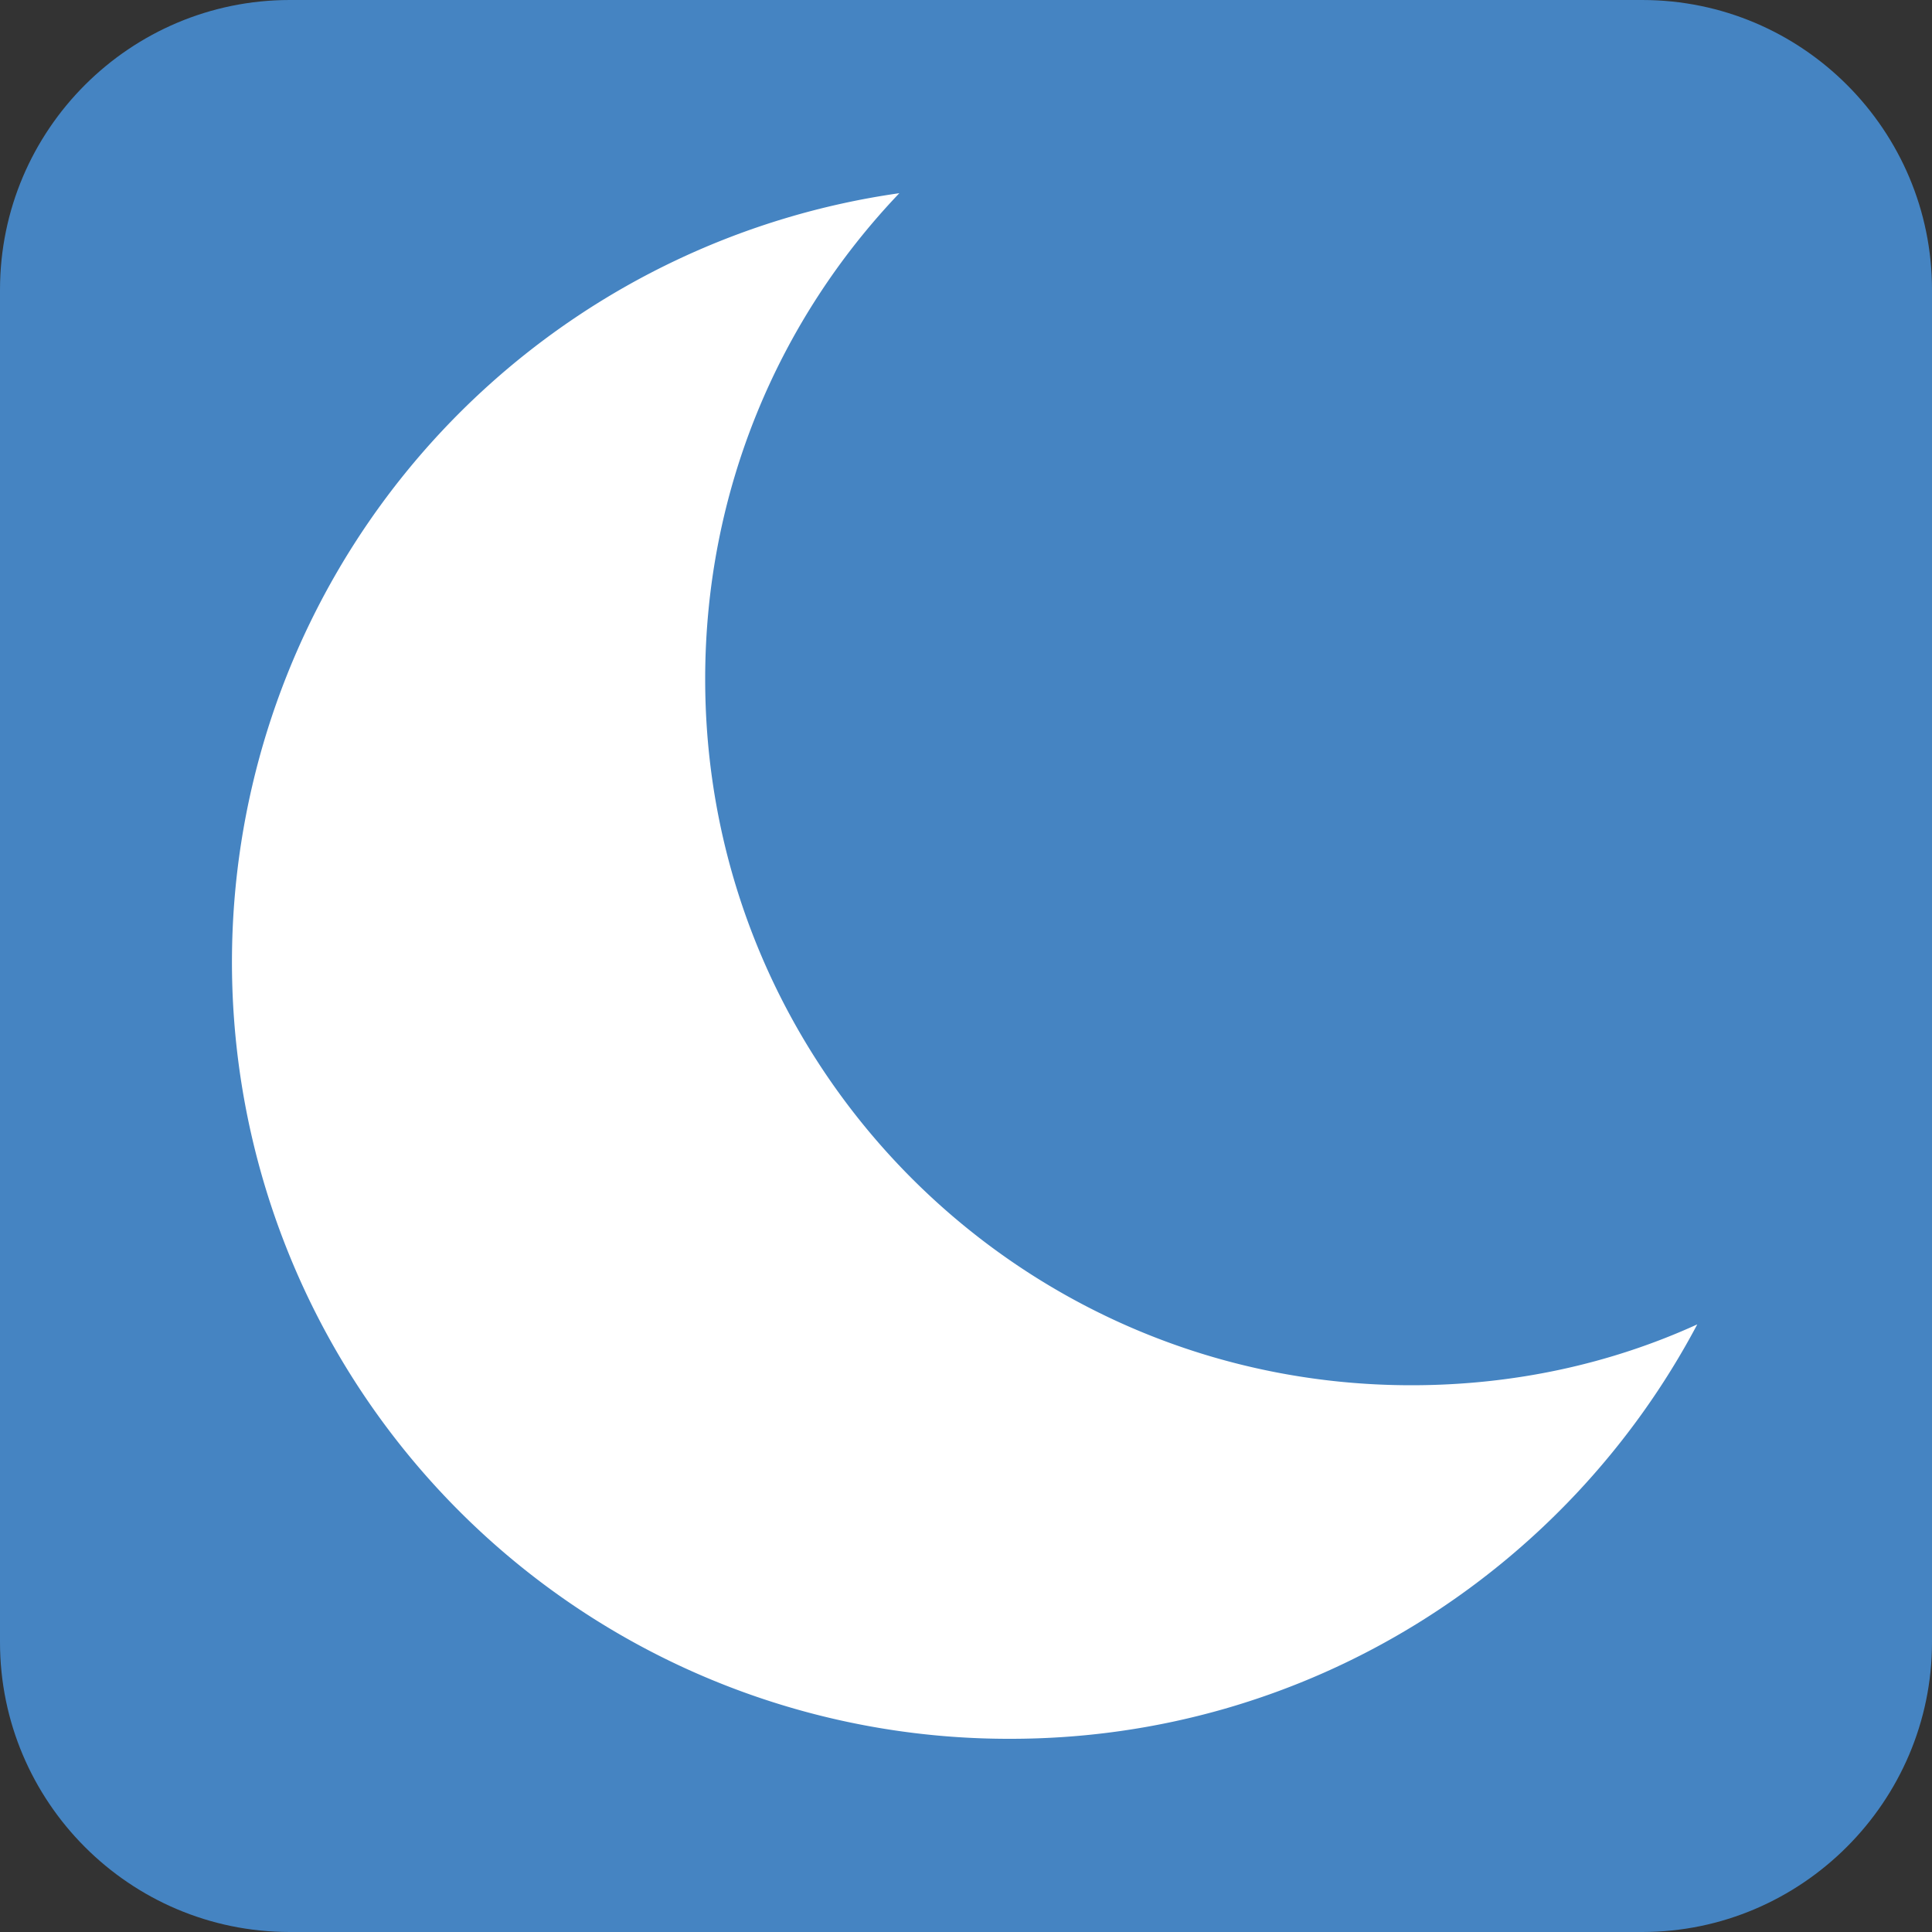
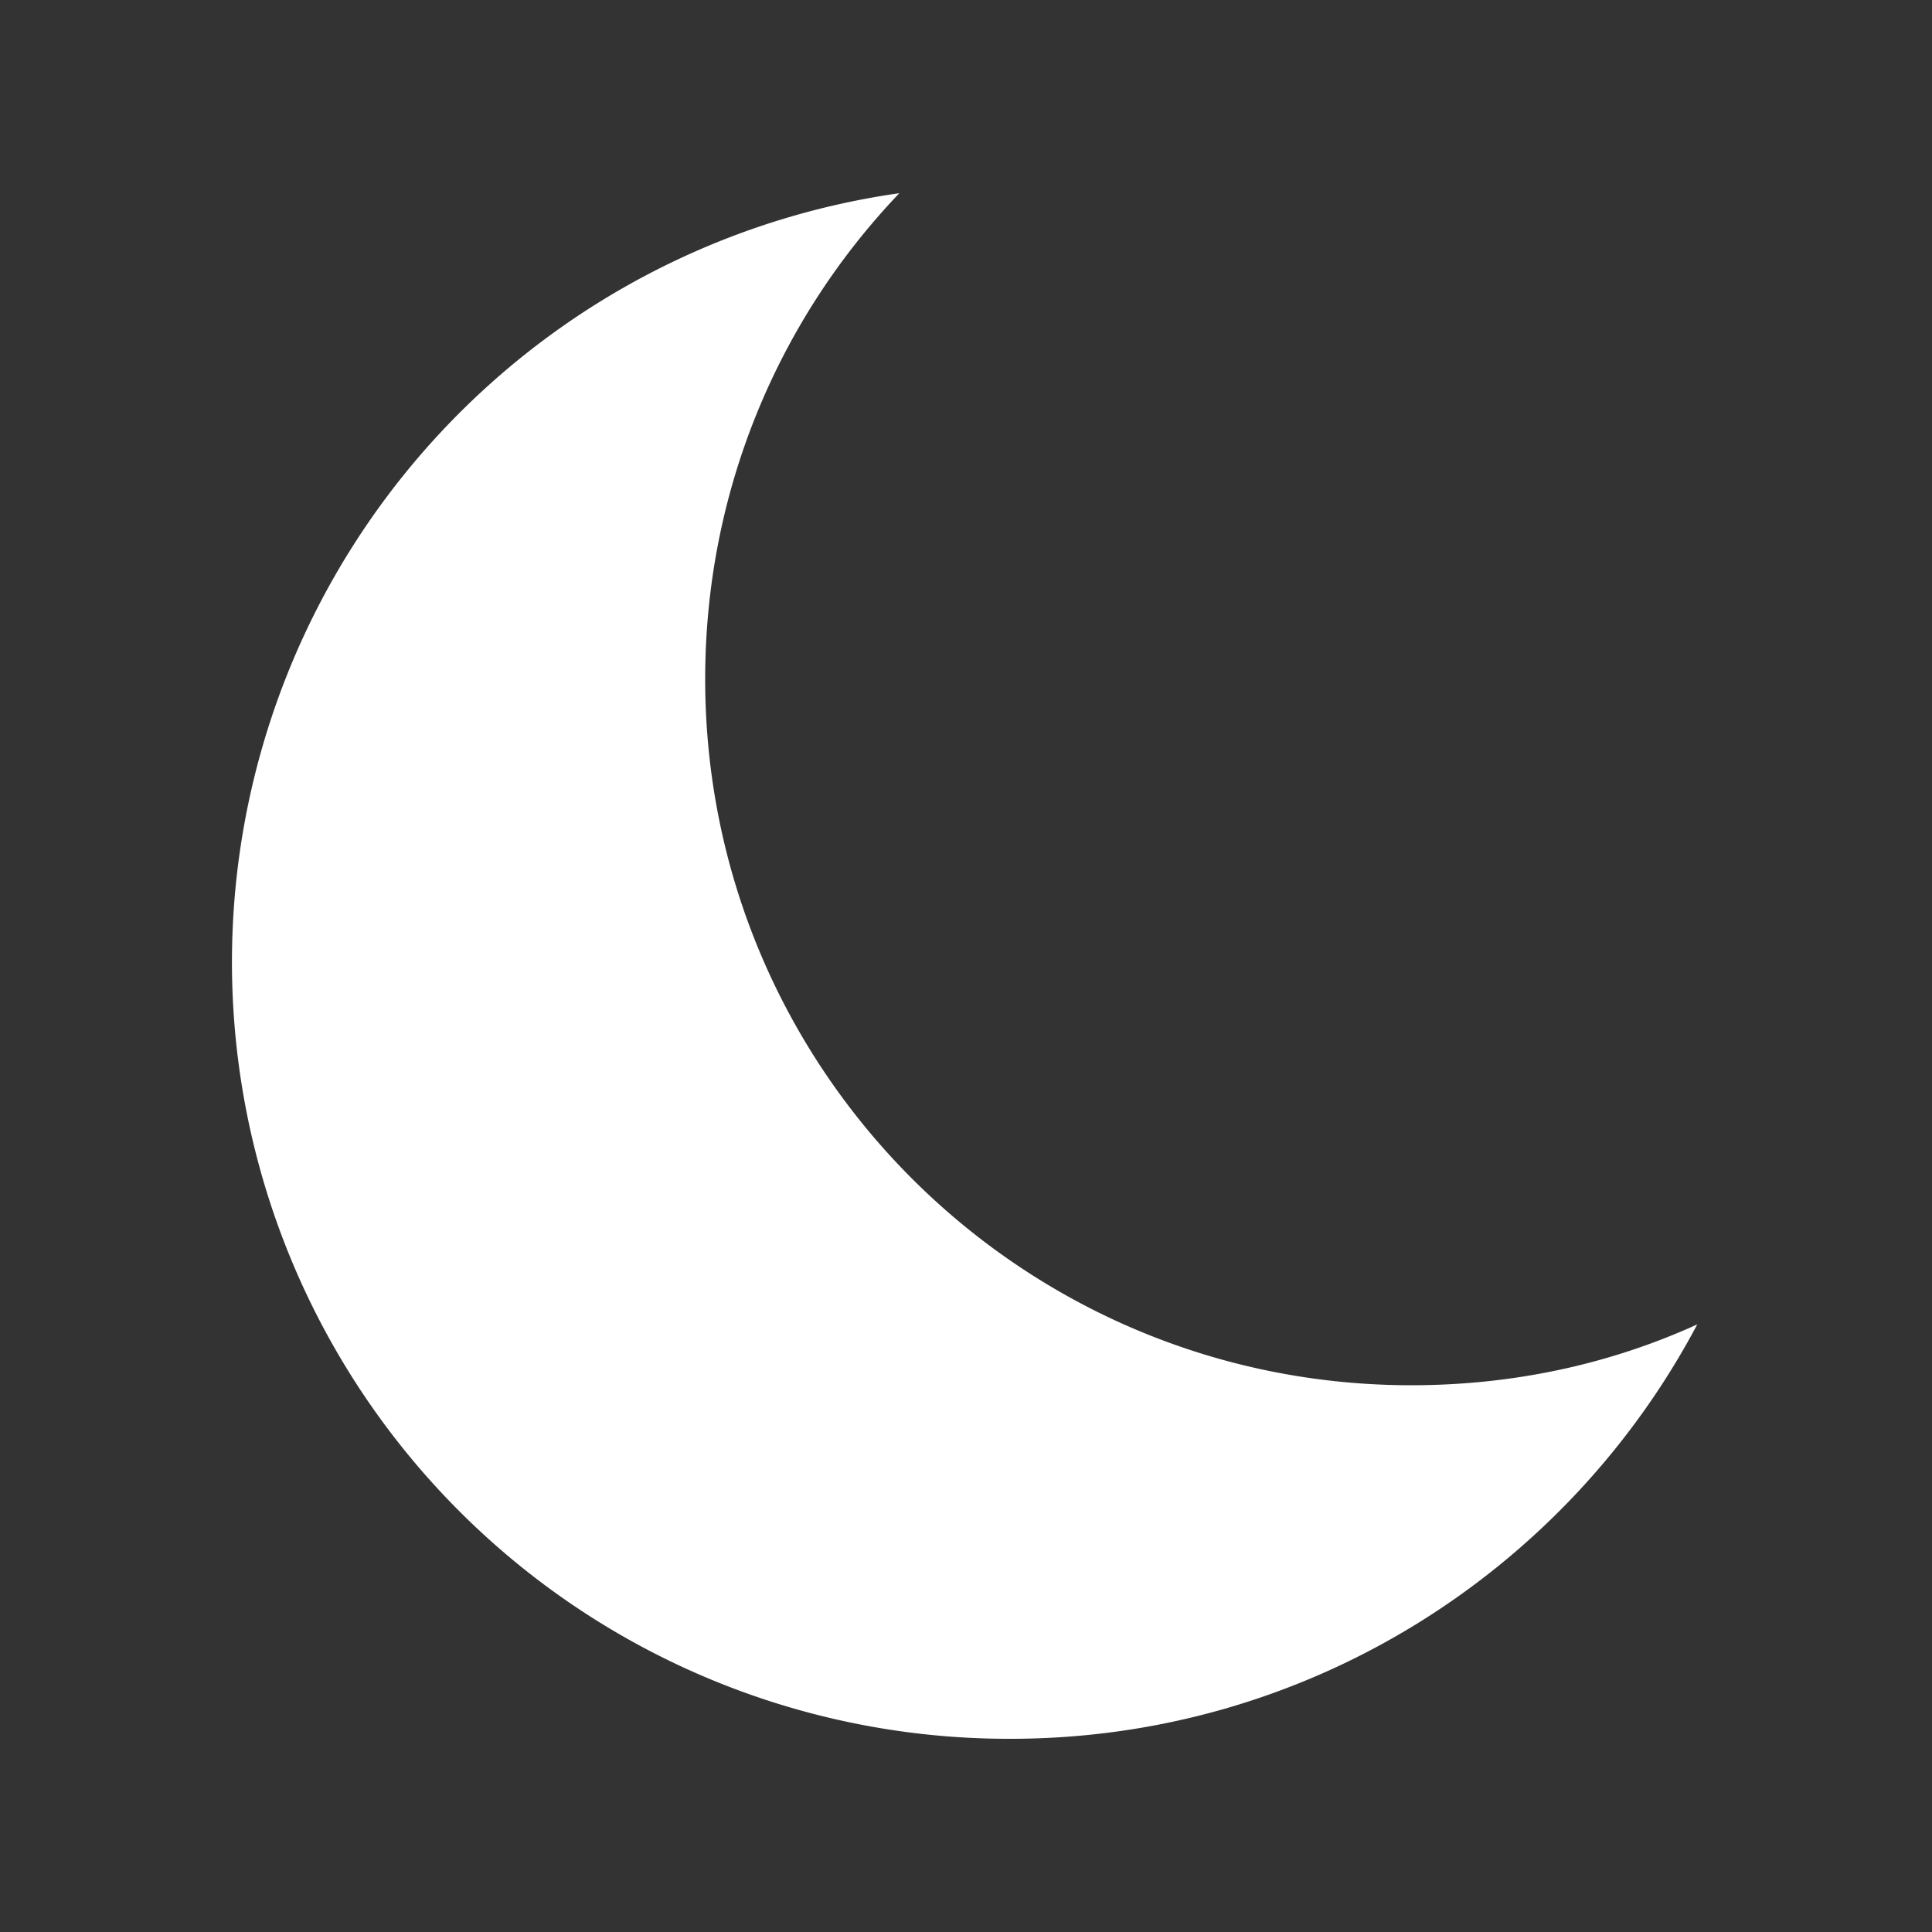
<svg xmlns="http://www.w3.org/2000/svg" viewBox="0 0 20 20">
  <rect x="0" y="0" width="20" height="20" fill="#333333" stroke="none" />
-   <path d="M17 20H3c-1.66 0-3-1.35-3-3V3c0-1.66 1.35-3 3-3h14c1.66 0 3 1.35 3 3v14c0 1.65-1.35 3-3 3z" fill="#4584c2" />
  <path d="M14.61 14.34c-4.04 0-7.31-3.27-7.31-7.31 0-1.95.76-3.72 2.01-5.03a8.04 8.04 0 001.15 16c3.08 0 5.76-1.74 7.11-4.29-.9.41-1.9.63-2.96.63z" fill="#fff" />
</svg>